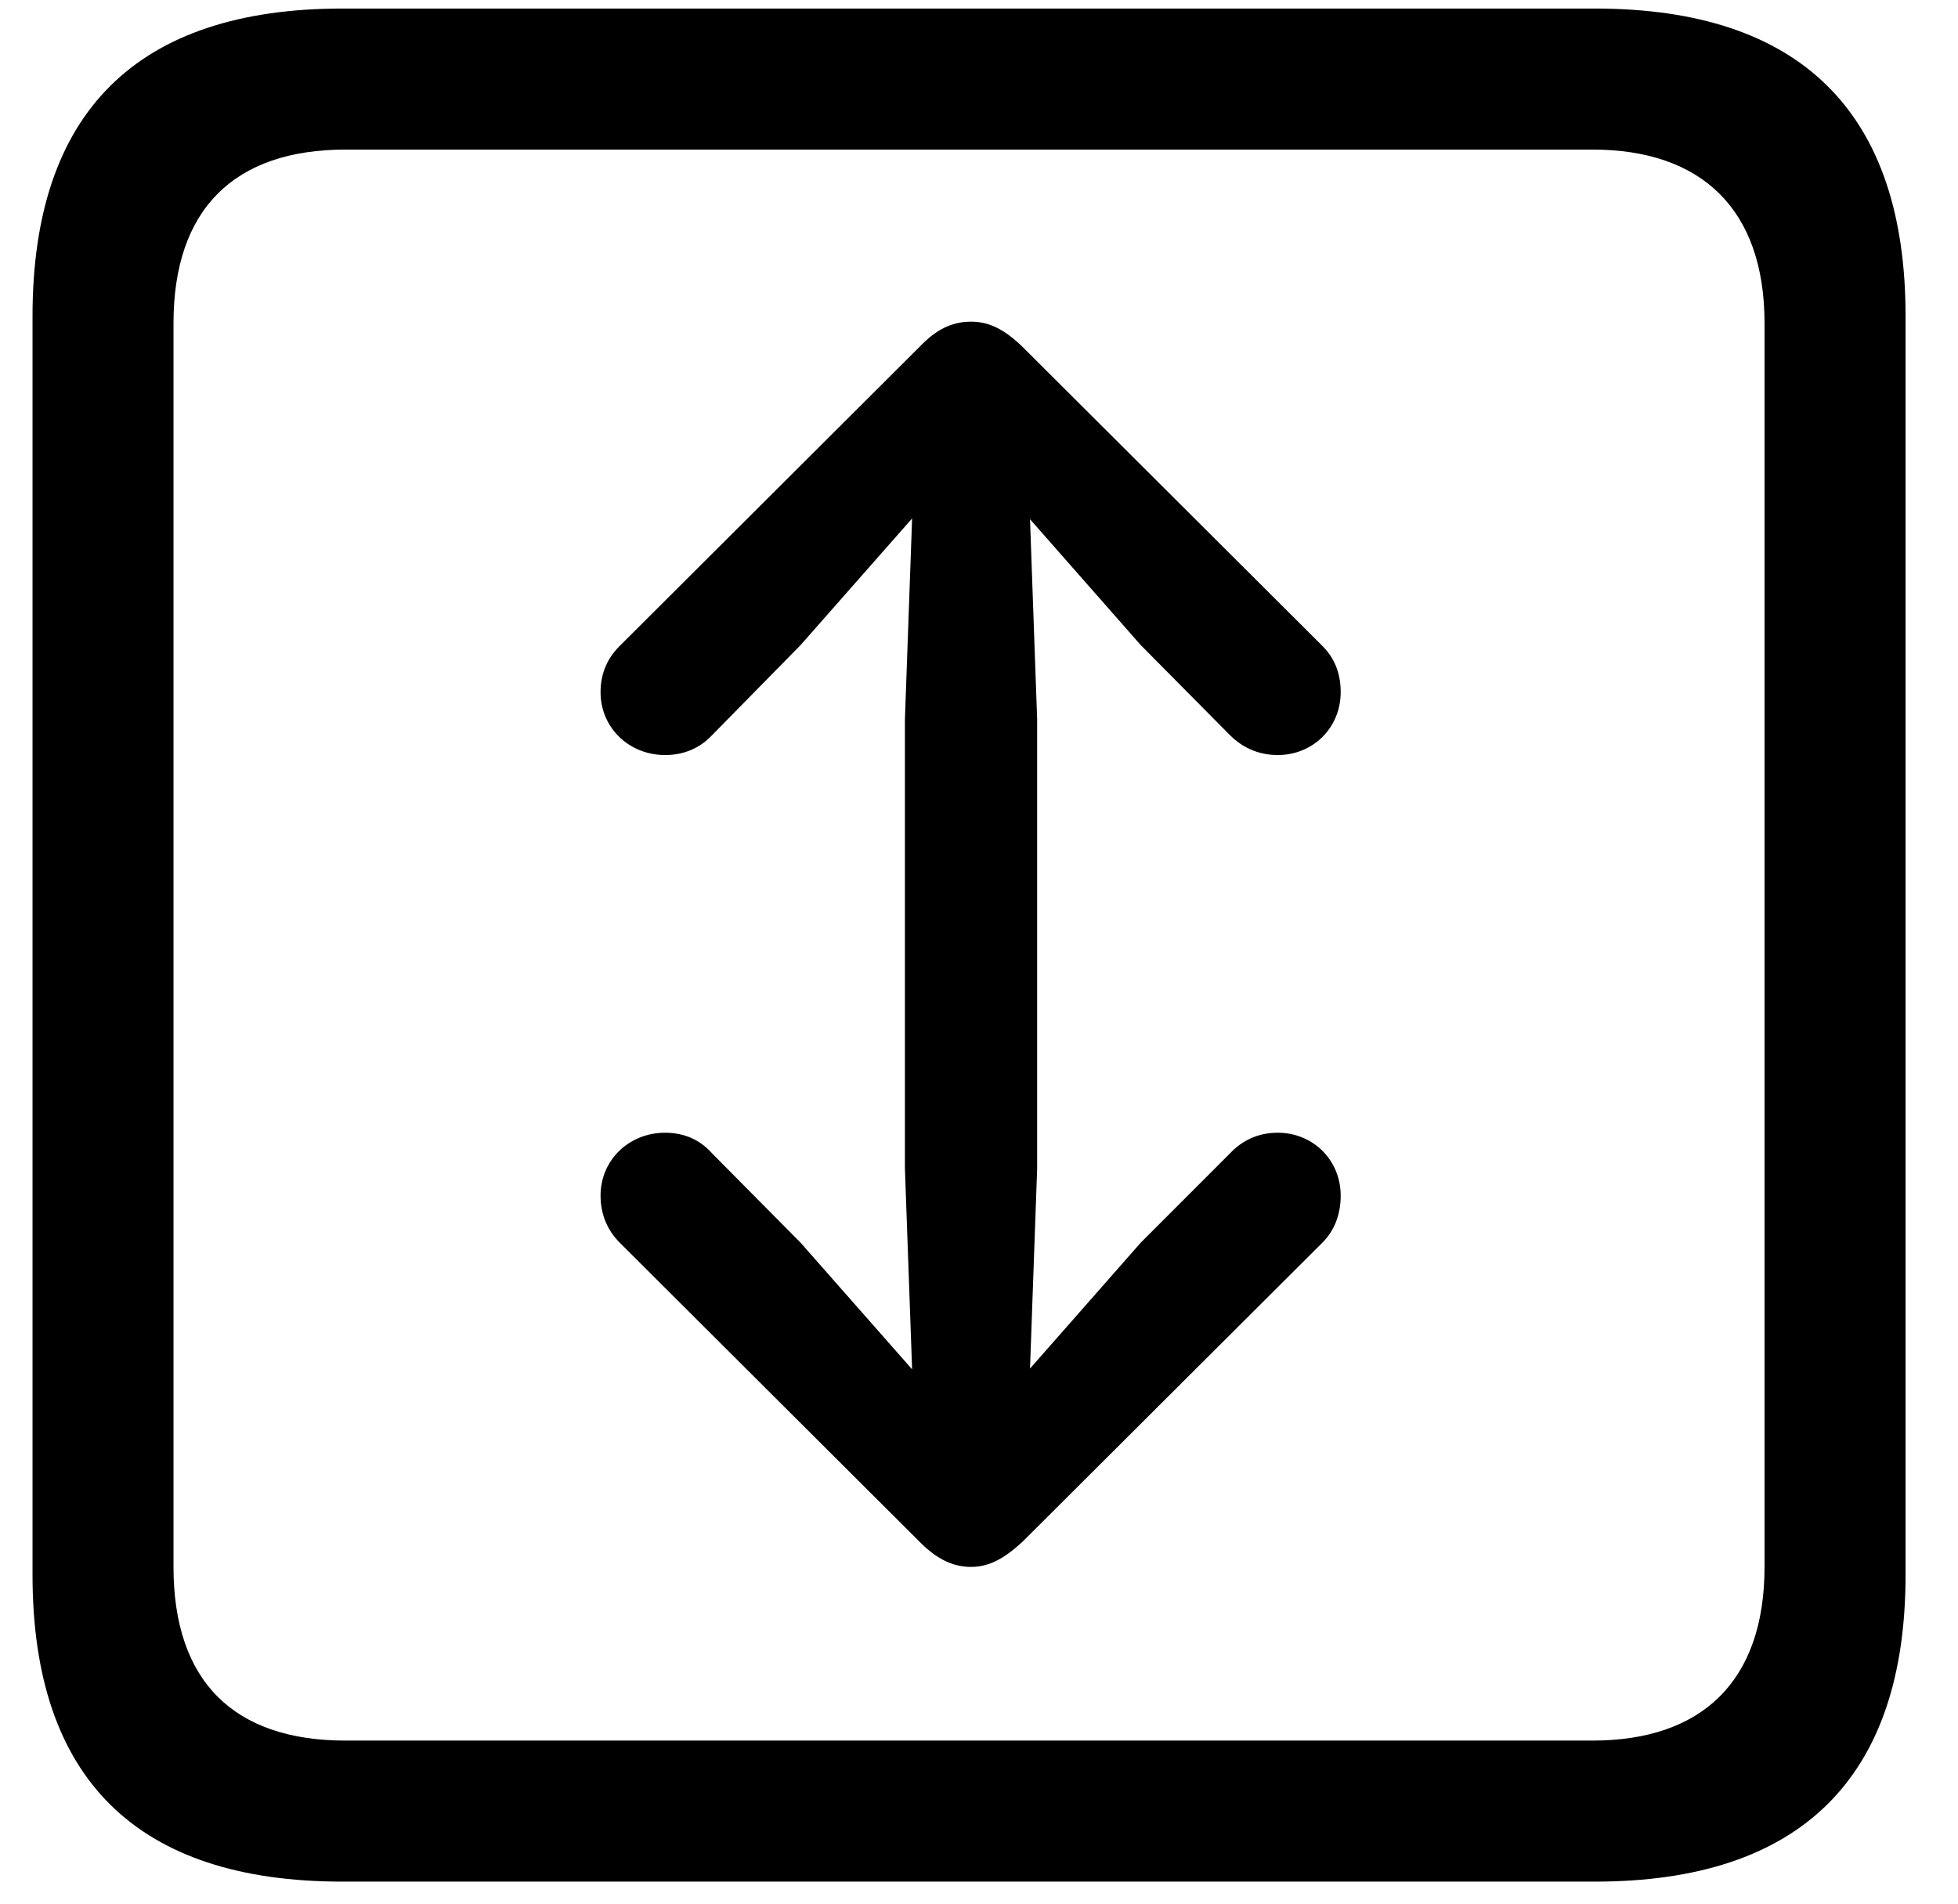
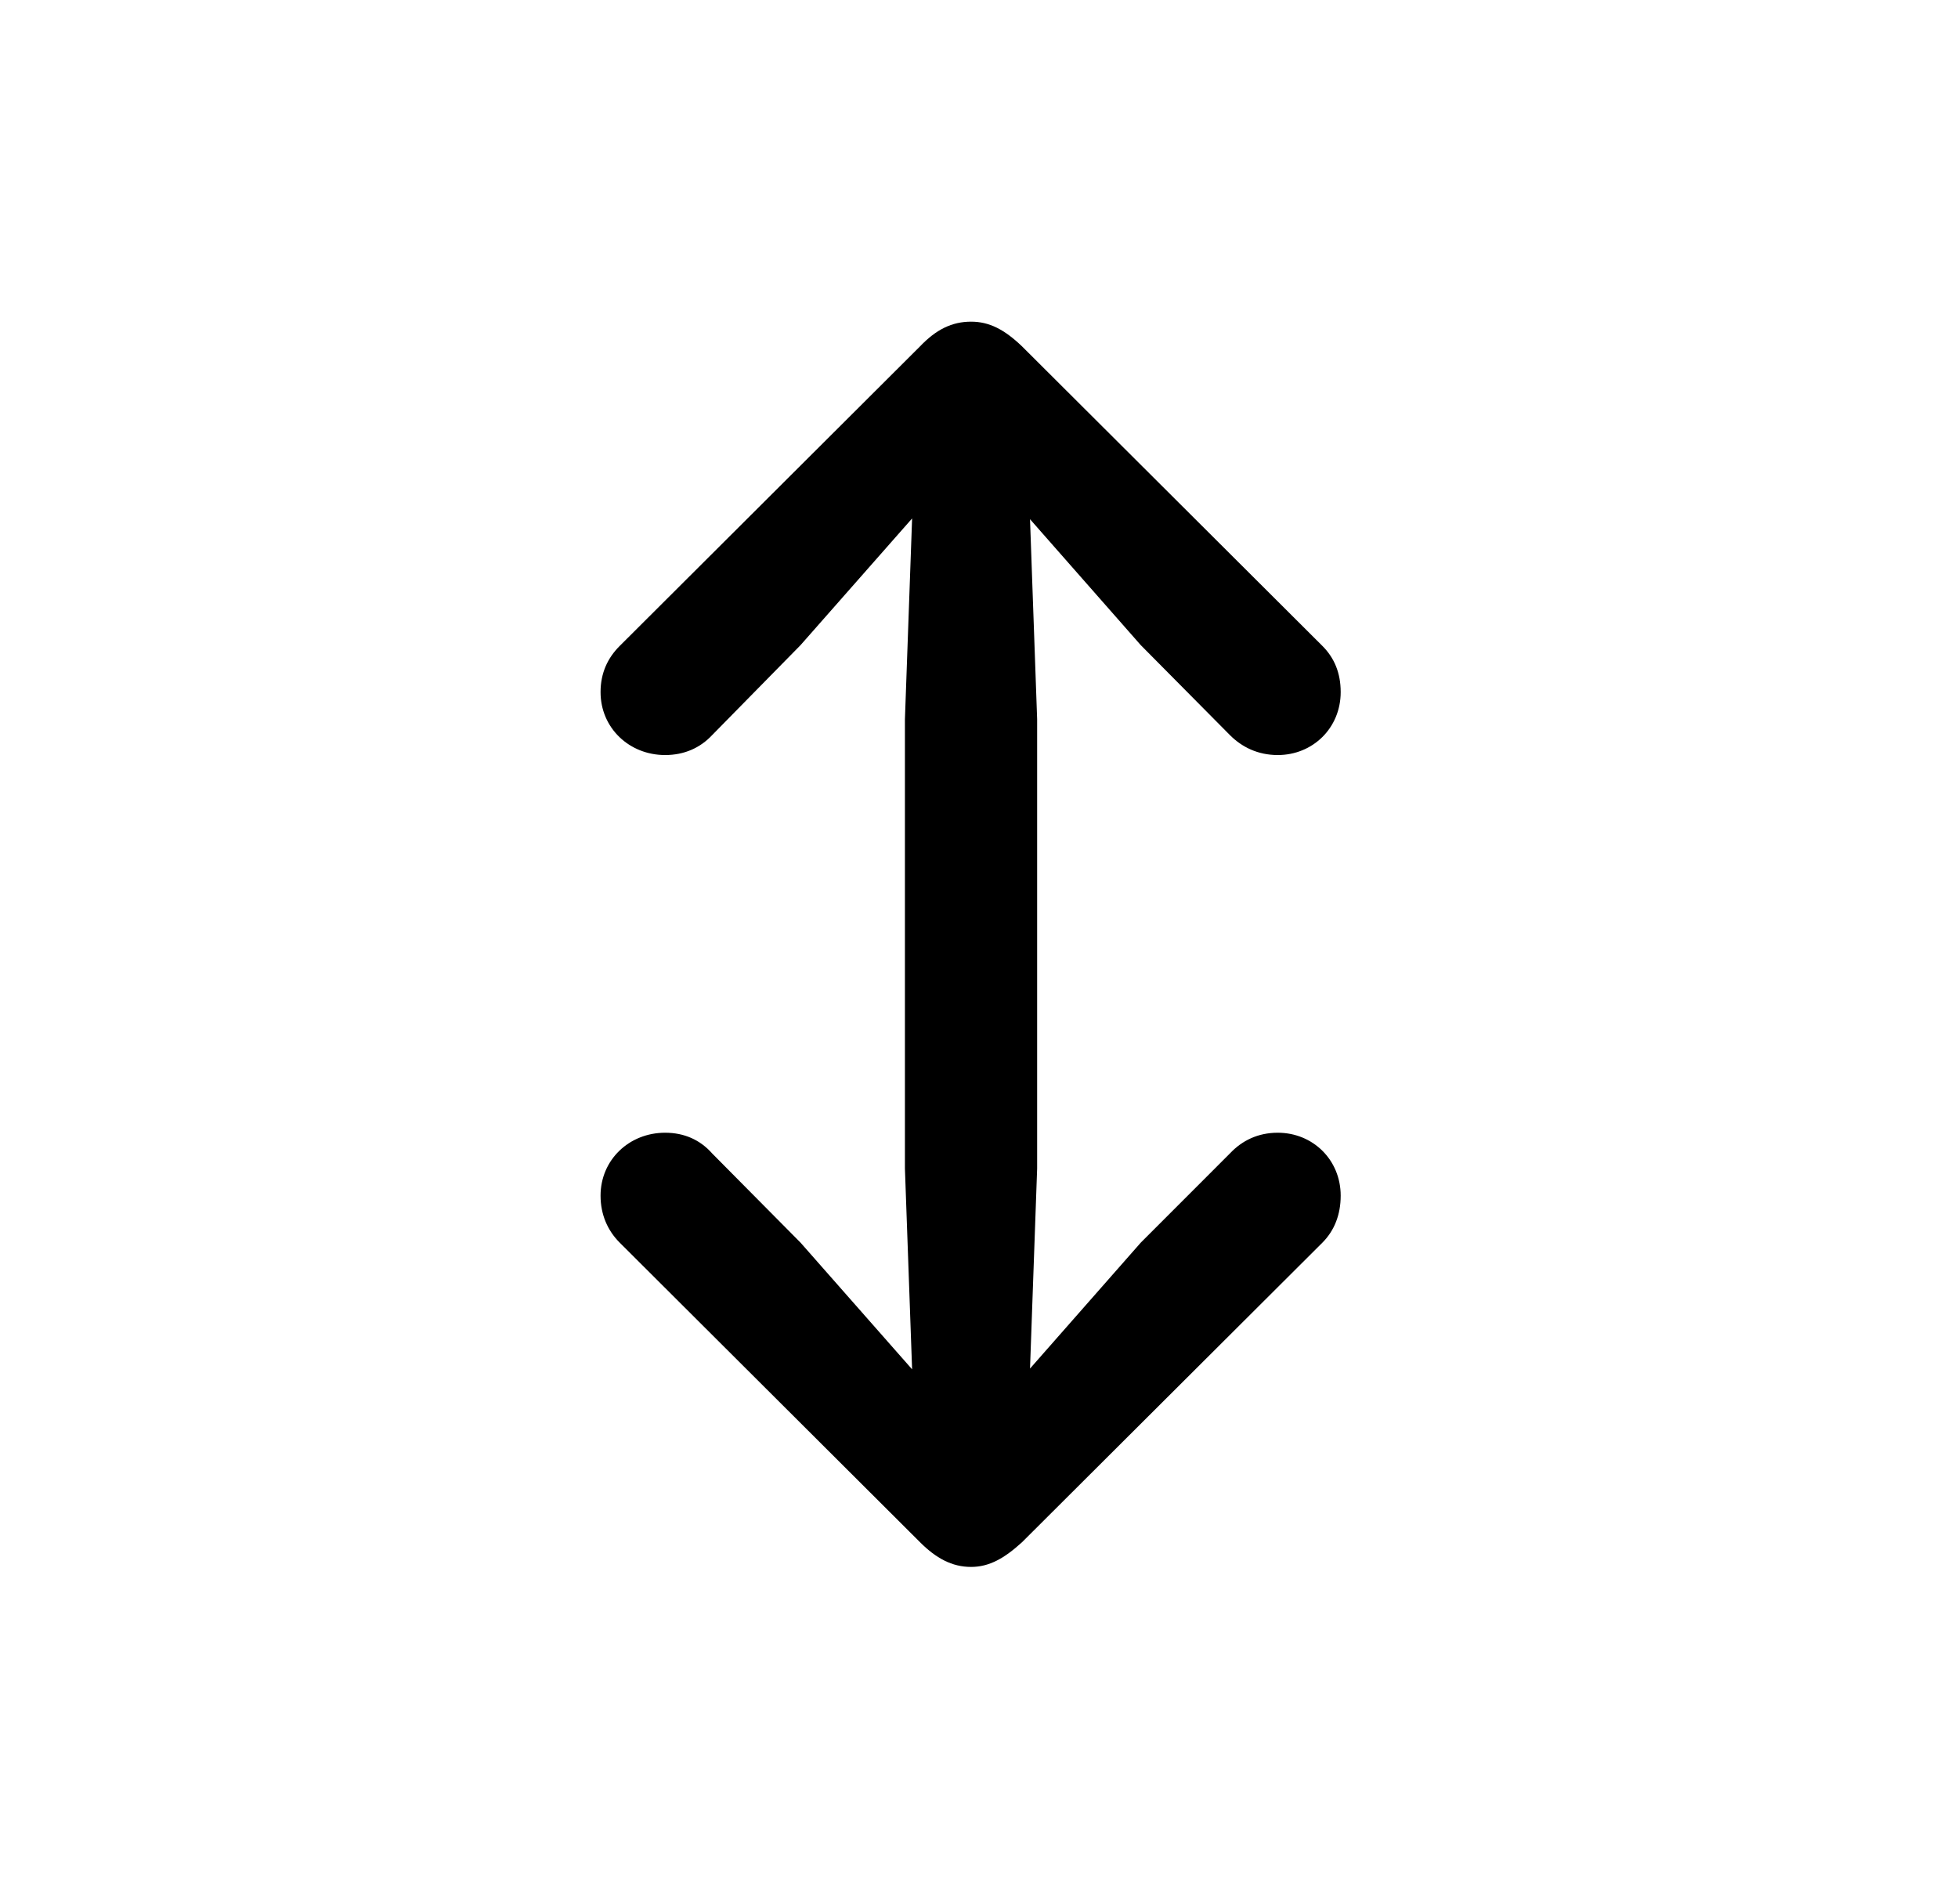
<svg xmlns="http://www.w3.org/2000/svg" width="36" height="35" viewBox="0 0 36 35" fill="none">
  <g clip-path="url(#clip0_99_2302)">
-     <path d="M6.296 34.595H29.323C33.117 34.595 35.036 32.676 35.036 28.956V5.811C35.036 2.076 33.117 0.157 29.323 0.157H6.296C2.517 0.157 0.598 2.061 0.598 5.811V28.956C0.598 32.706 2.517 34.595 6.296 34.595ZM6.354 32.002C4.304 32.002 3.19 30.918 3.19 28.809V5.943C3.19 3.848 4.304 2.75 6.354 2.75H29.279C31.286 2.75 32.443 3.848 32.443 5.943V28.809C32.443 30.918 31.286 32.002 29.279 32.002H6.354Z" fill="black" />
    <path d="M17.854 5.914C17.502 5.914 17.209 6.06 16.916 6.368L11.394 11.876C11.174 12.095 11.042 12.373 11.042 12.725C11.042 13.384 11.569 13.882 12.229 13.882C12.58 13.882 12.873 13.751 13.093 13.516L14.719 11.861L16.77 9.532L16.638 13.223V21.485L16.77 25.176L14.719 22.847L13.093 21.206C12.873 20.957 12.58 20.826 12.229 20.826C11.569 20.826 11.042 21.324 11.042 21.983C11.042 22.334 11.174 22.627 11.394 22.847L16.916 28.355C17.209 28.648 17.502 28.809 17.854 28.809C18.191 28.809 18.469 28.648 18.791 28.355L24.314 22.847C24.533 22.627 24.65 22.334 24.65 21.983C24.65 21.324 24.138 20.826 23.493 20.826C23.127 20.826 22.834 20.972 22.614 21.206L20.974 22.847L18.938 25.162L19.069 21.485V13.223L18.938 9.546L20.974 11.861L22.614 13.516C22.834 13.736 23.127 13.882 23.493 13.882C24.138 13.882 24.65 13.384 24.65 12.725C24.65 12.373 24.533 12.095 24.314 11.876L18.791 6.368C18.469 6.06 18.191 5.914 17.854 5.914Z" fill="black" />
  </g>
  <defs>
    <clipPath id="clip0_99_2302">
      <rect width="34.805" height="34.438" fill="white" transform="translate(0.598 0.157)" />
    </clipPath>
  </defs>
</svg>